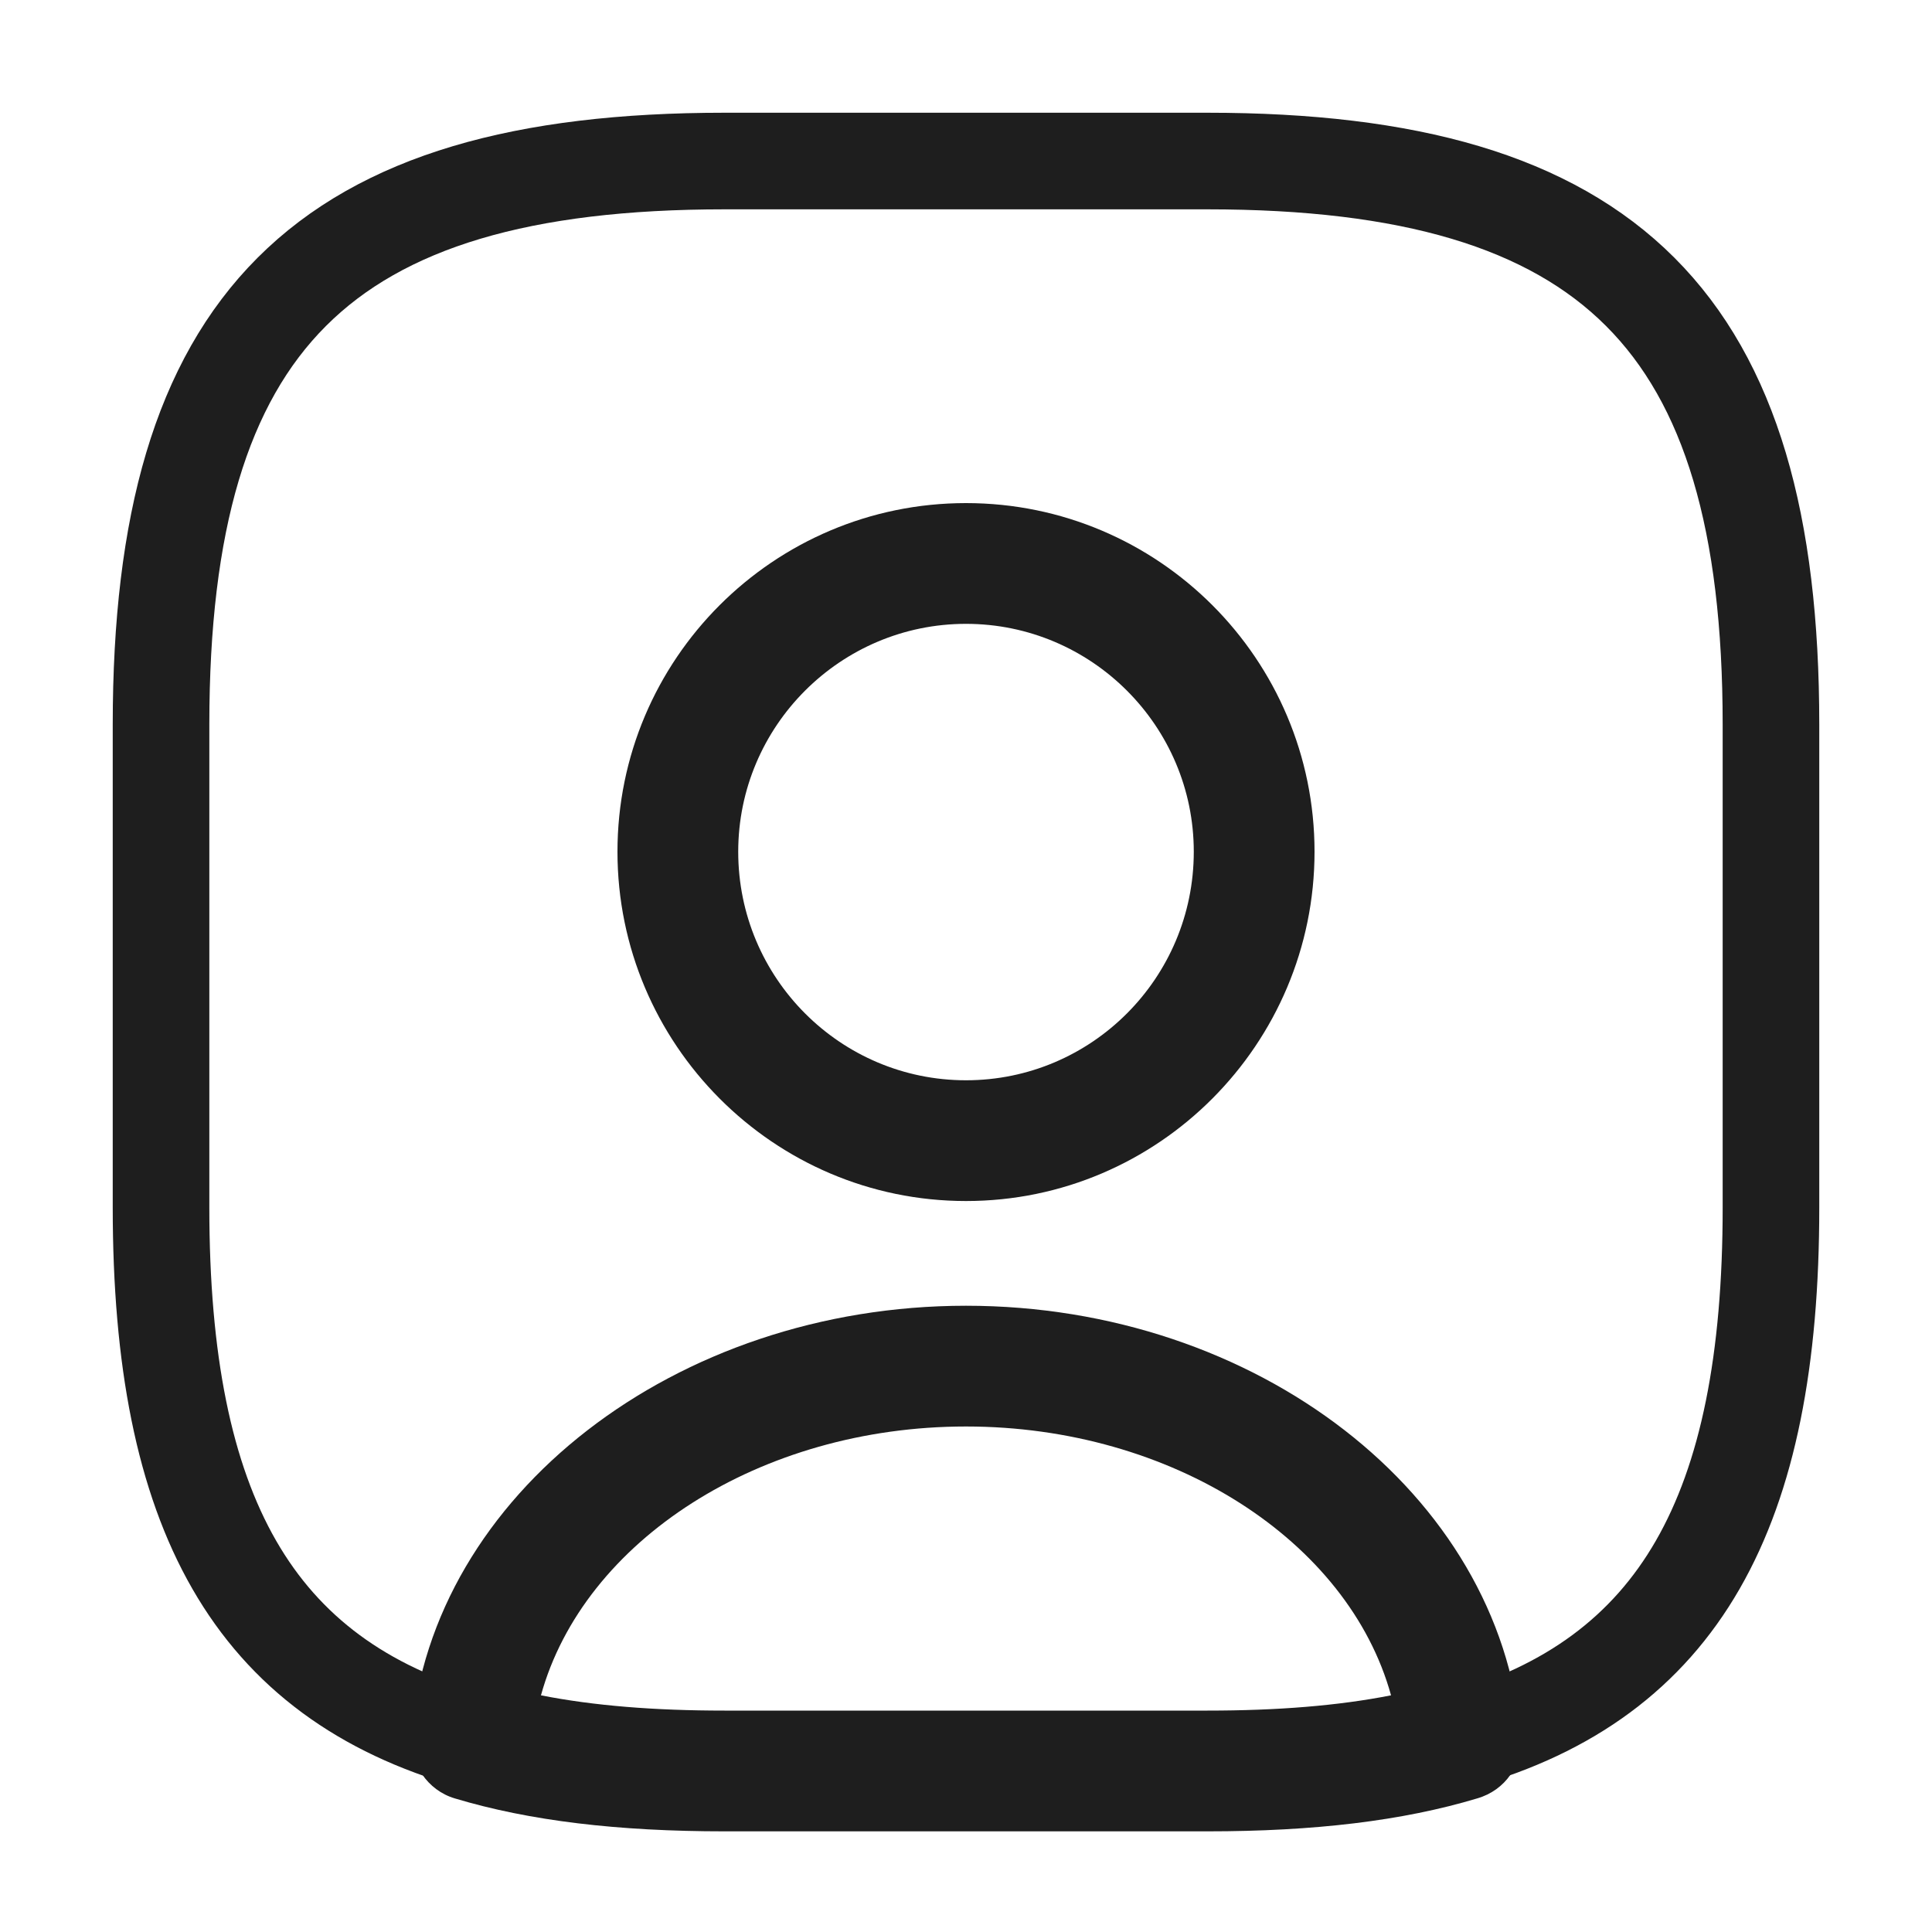
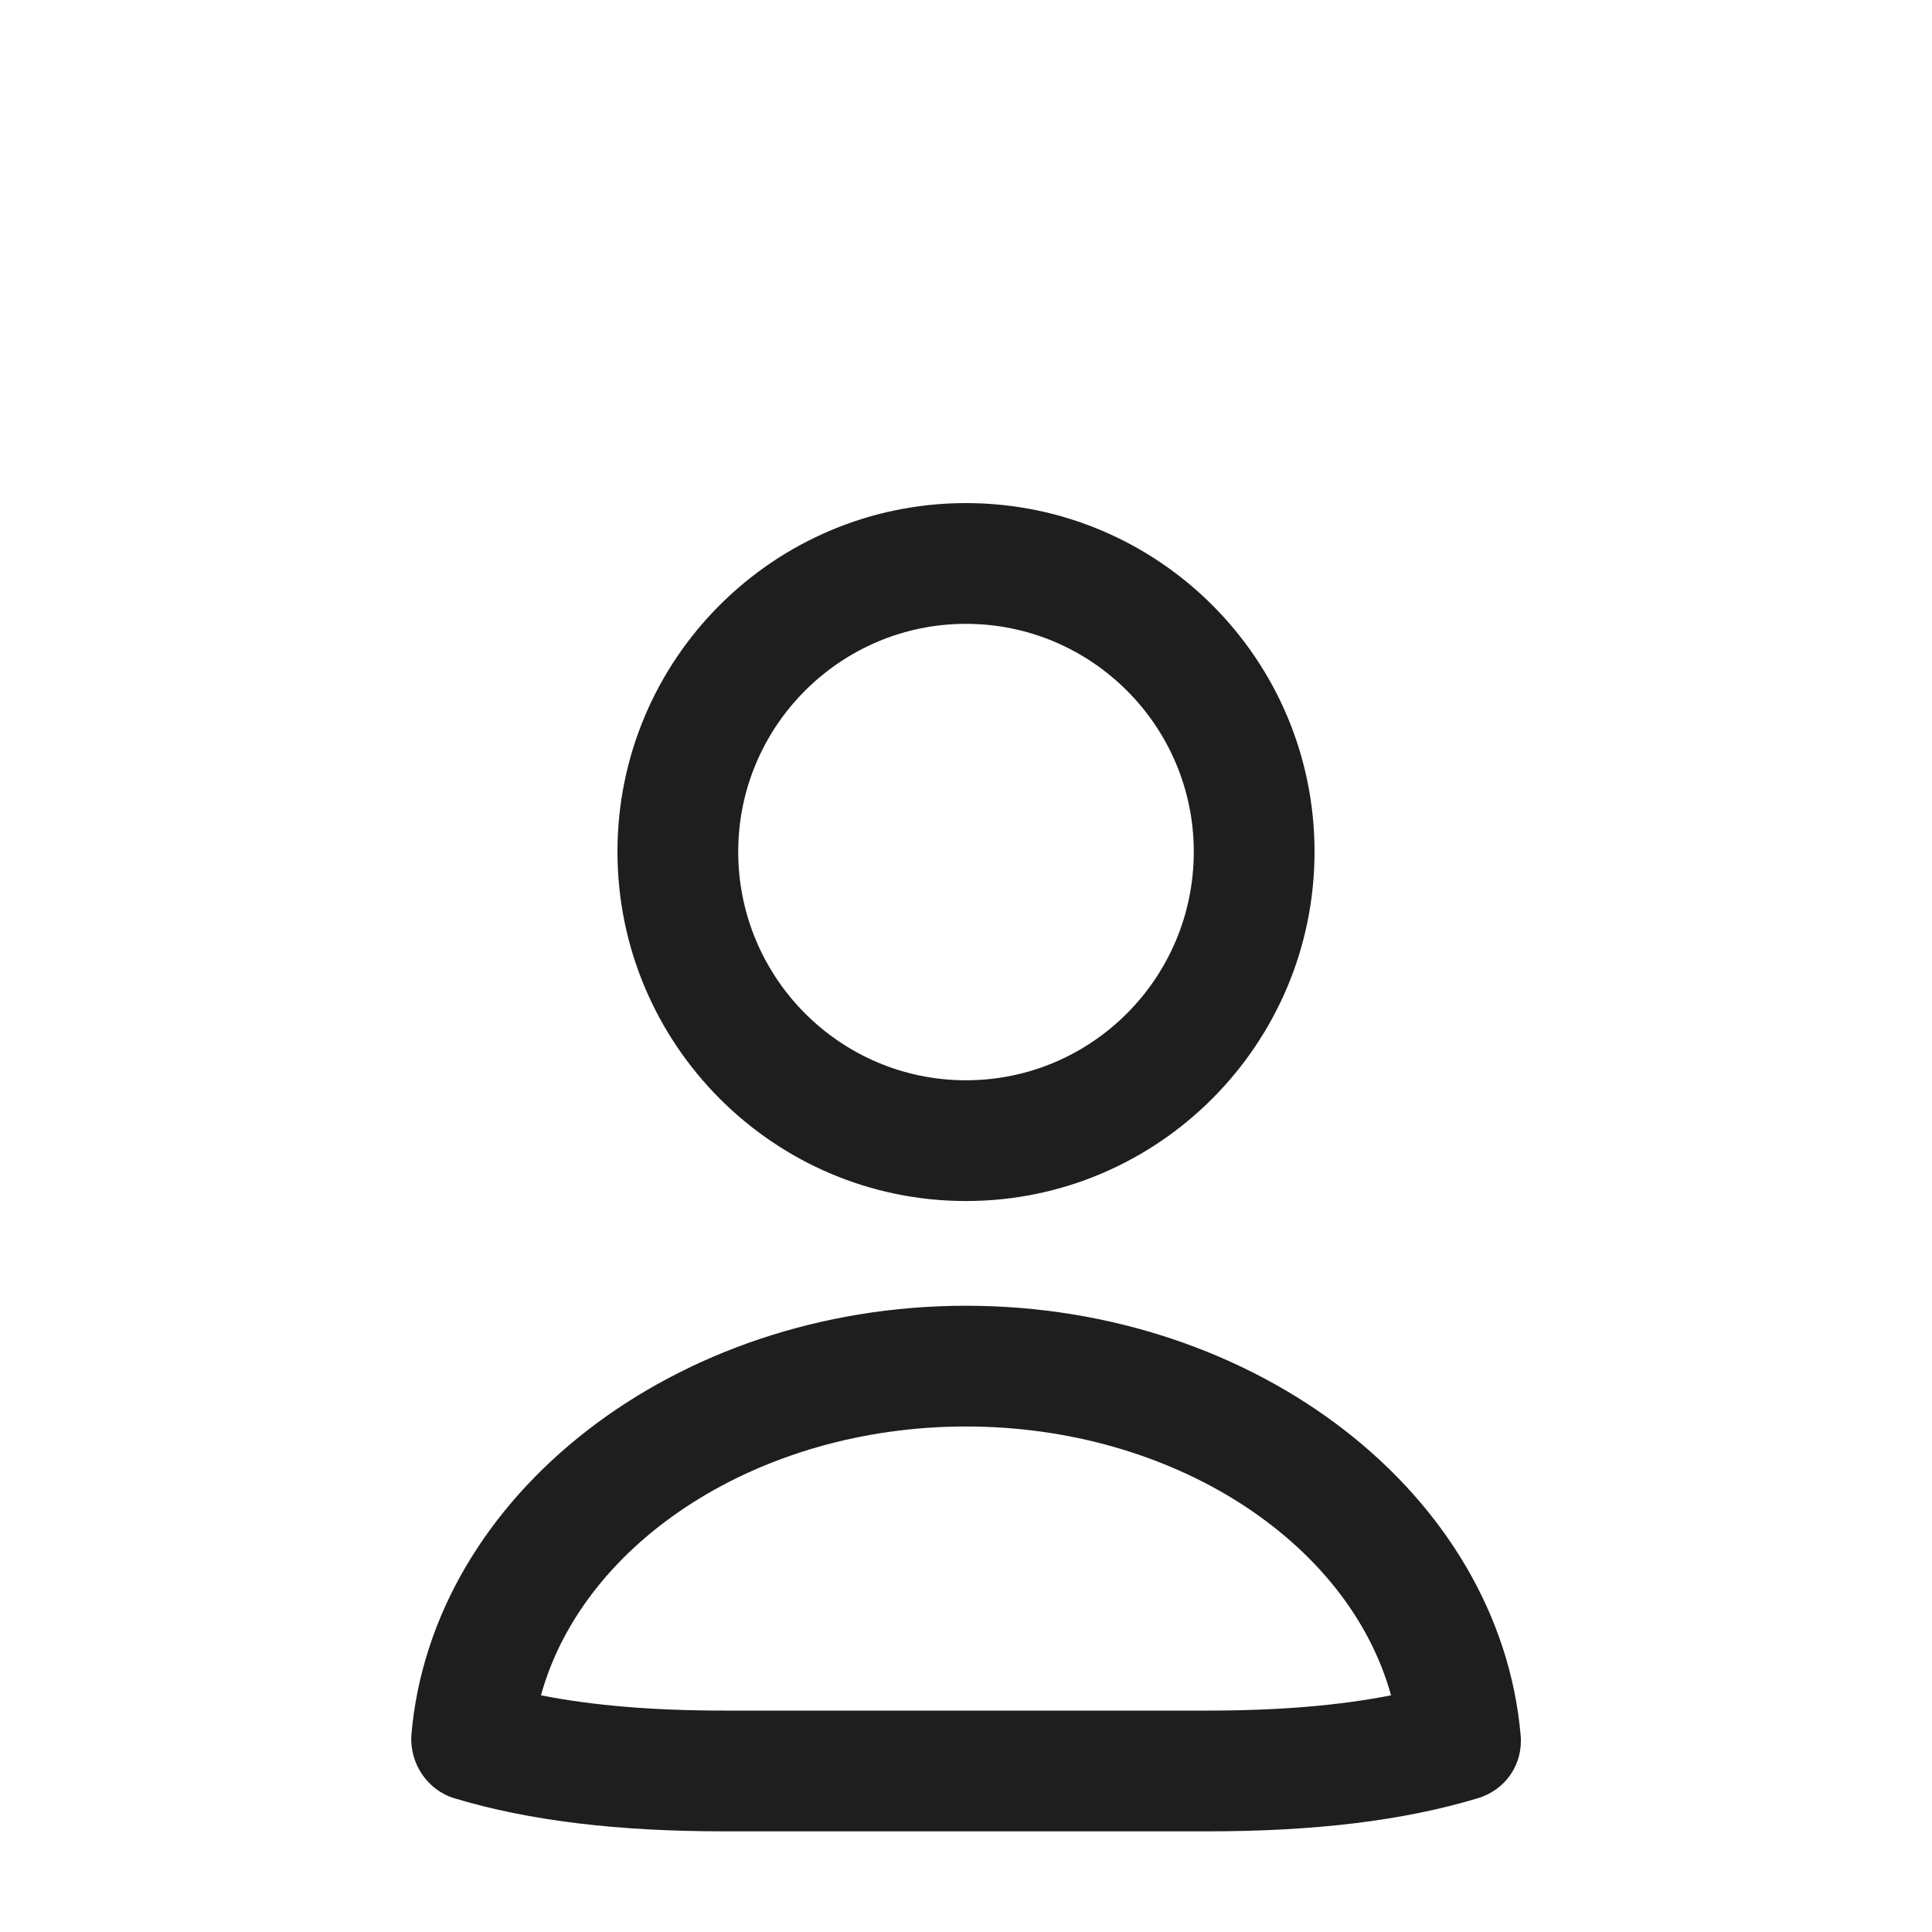
<svg xmlns="http://www.w3.org/2000/svg" width="20" height="20" viewBox="0 0 20 20" fill="none">
  <path d="M12.5 18.958H7.5C6.4 18.958 5.483 18.85 4.708 18.617C4.425 18.533 4.242 18.258 4.258 17.967C4.467 15.475 6.992 13.517 10 13.517C13.008 13.517 15.525 15.467 15.742 17.967C15.767 18.267 15.583 18.533 15.292 18.617C14.517 18.85 13.6 18.958 12.5 18.958ZM5.6 17.55C6.15 17.658 6.775 17.708 7.5 17.708H12.5C13.225 17.708 13.85 17.658 14.4 17.55C13.958 15.95 12.133 14.767 10 14.767C7.867 14.767 6.042 15.95 5.6 17.55Z" fill="#1E1E1E" />
-   <path d="M12.5 1.667H7.5C3.333 1.667 1.667 3.333 1.667 7.5V12.5C1.667 15.65 2.617 17.375 4.883 18.017C5.067 15.85 7.292 14.142 10 14.142C12.708 14.142 14.933 15.85 15.117 18.017C17.383 17.375 18.333 15.65 18.333 12.5V7.5C18.333 3.333 16.667 1.667 12.5 1.667ZM10 11.808C8.35 11.808 7.017 10.467 7.017 8.817C7.017 7.167 8.35 5.833 10 5.833C11.65 5.833 12.983 7.167 12.983 8.817C12.983 10.467 11.65 11.808 10 11.808Z" stroke="#1E1E1E" stroke-width="1" stroke-linecap="round" stroke-linejoin="round" />
  <path d="M10 12.433C8.008 12.433 6.392 10.808 6.392 8.817C6.392 6.825 8.008 5.208 10 5.208C11.992 5.208 13.608 6.825 13.608 8.817C13.608 10.808 11.992 12.433 10 12.433ZM10 6.458C8.7 6.458 7.642 7.517 7.642 8.817C7.642 10.125 8.7 11.183 10 11.183C11.3 11.183 12.358 10.125 12.358 8.817C12.358 7.517 11.3 6.458 10 6.458Z" fill="#1E1E1E" />
</svg>